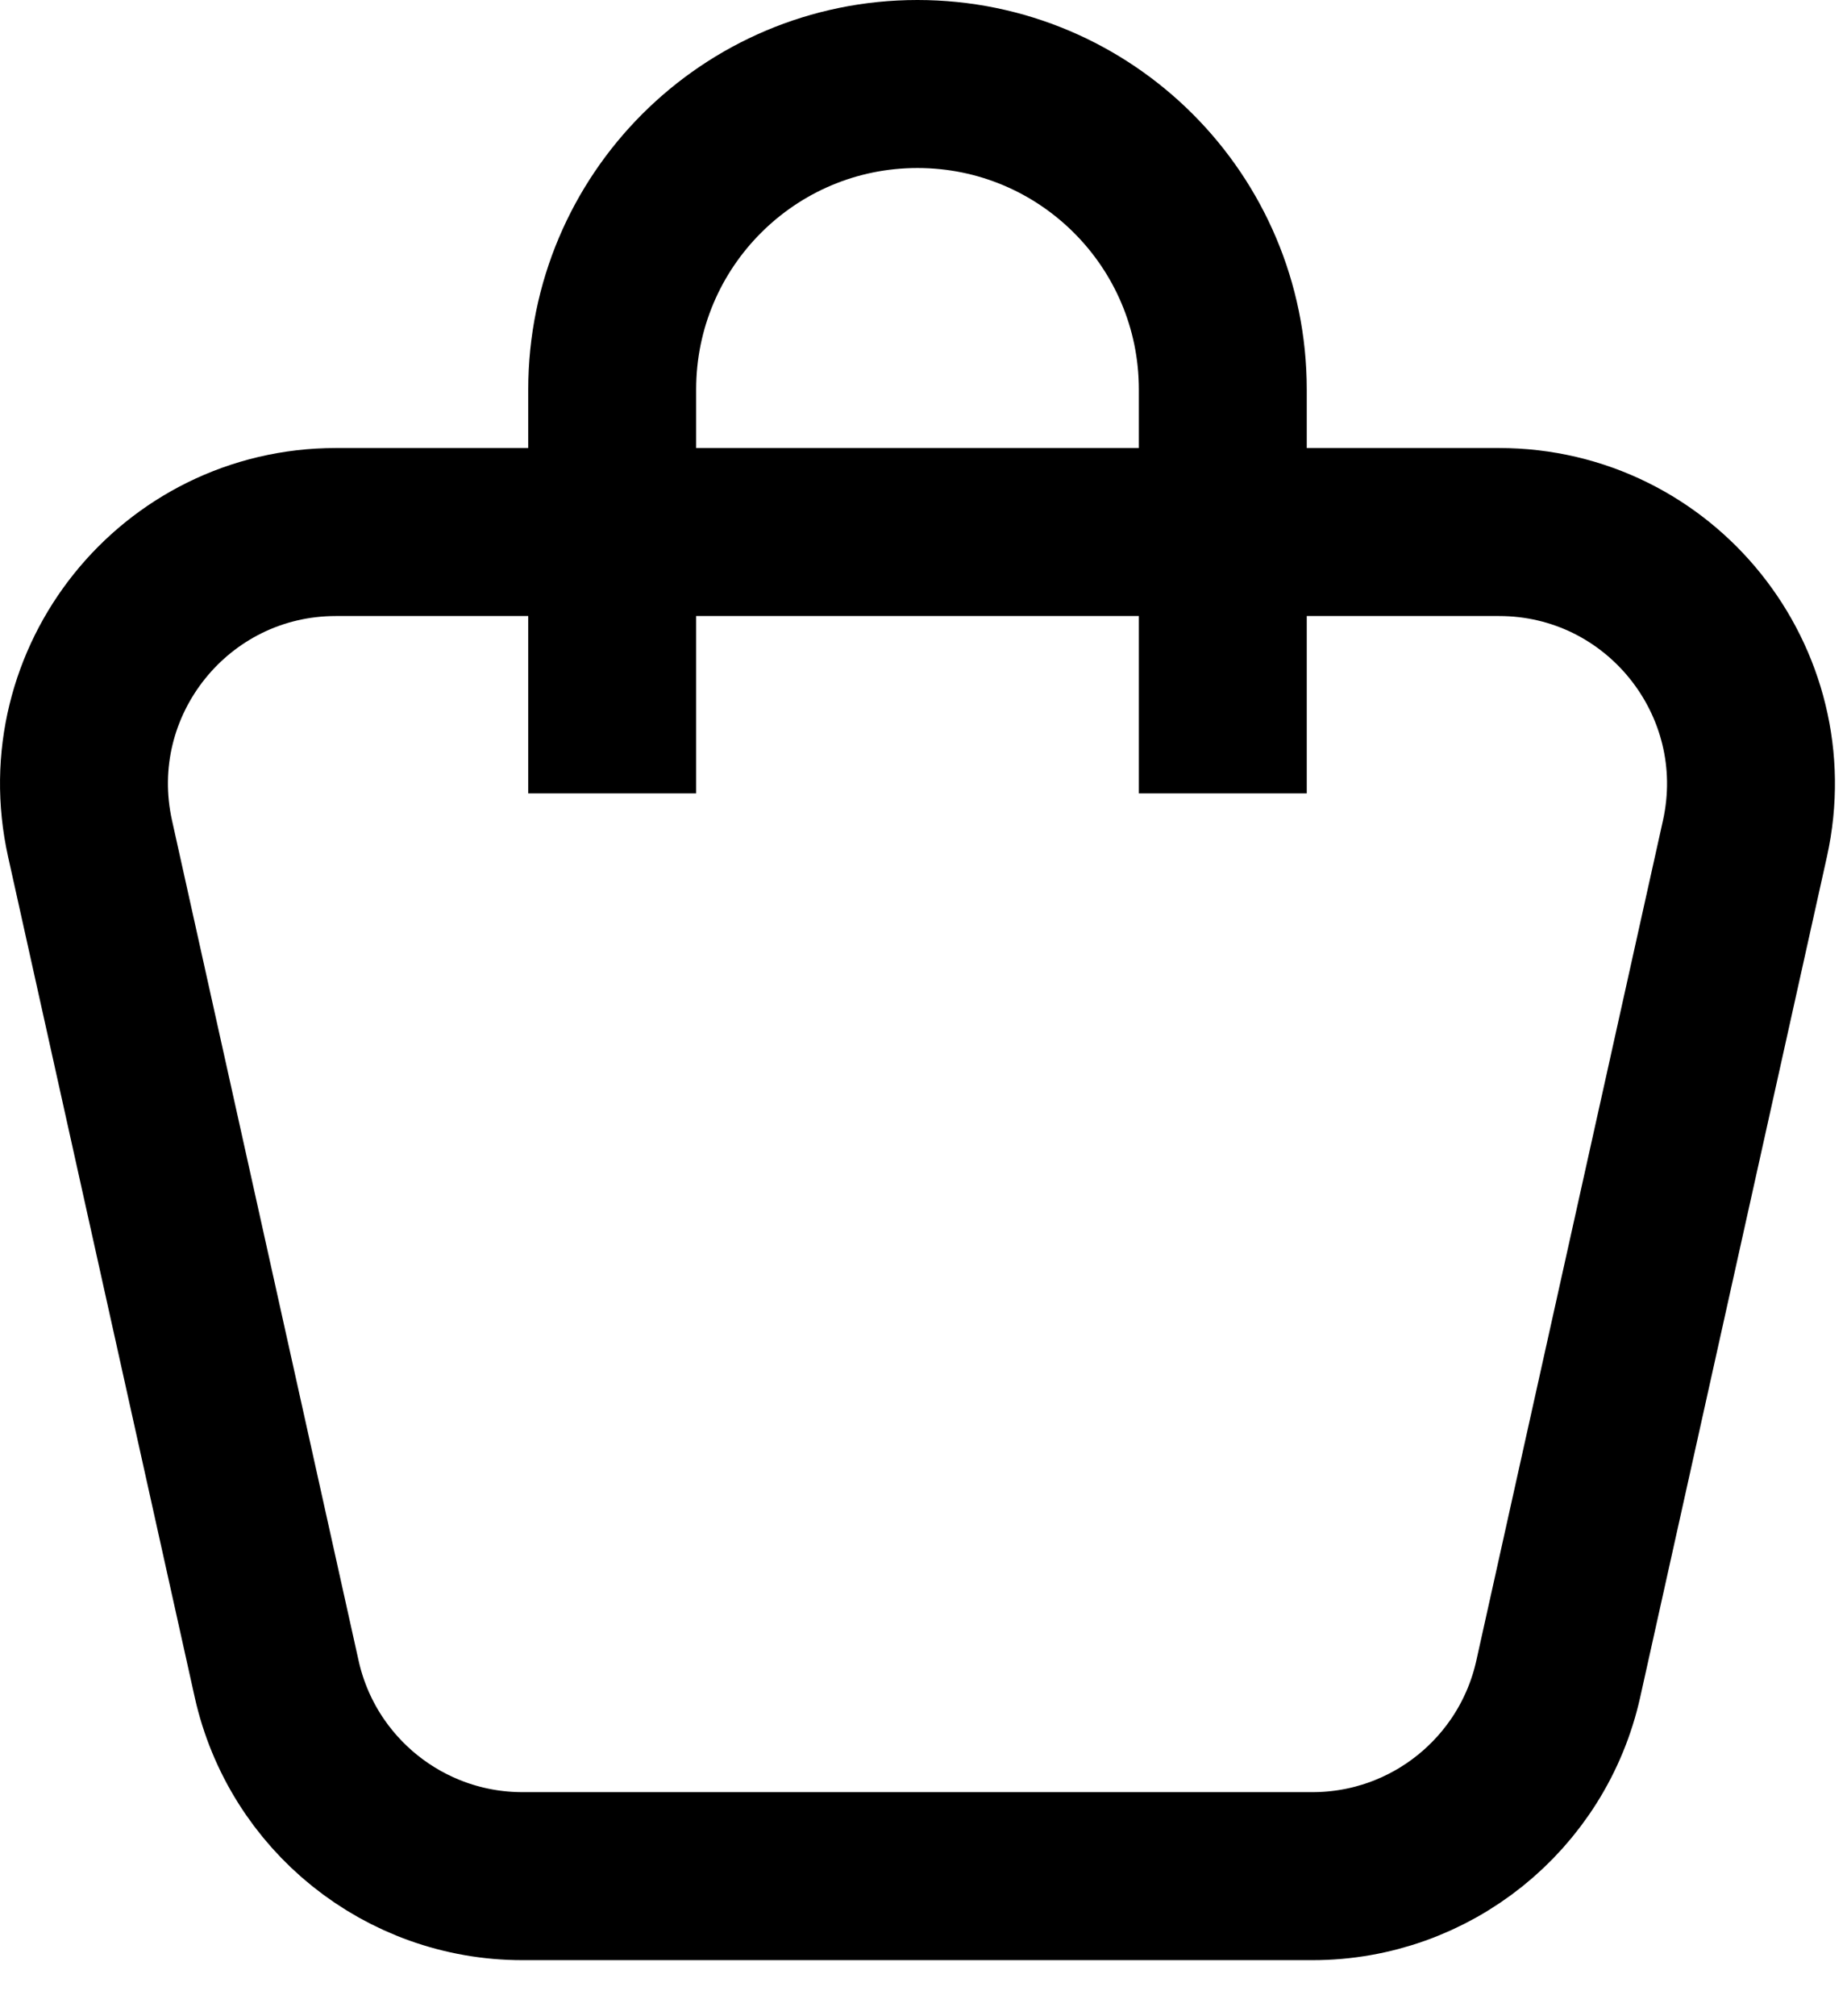
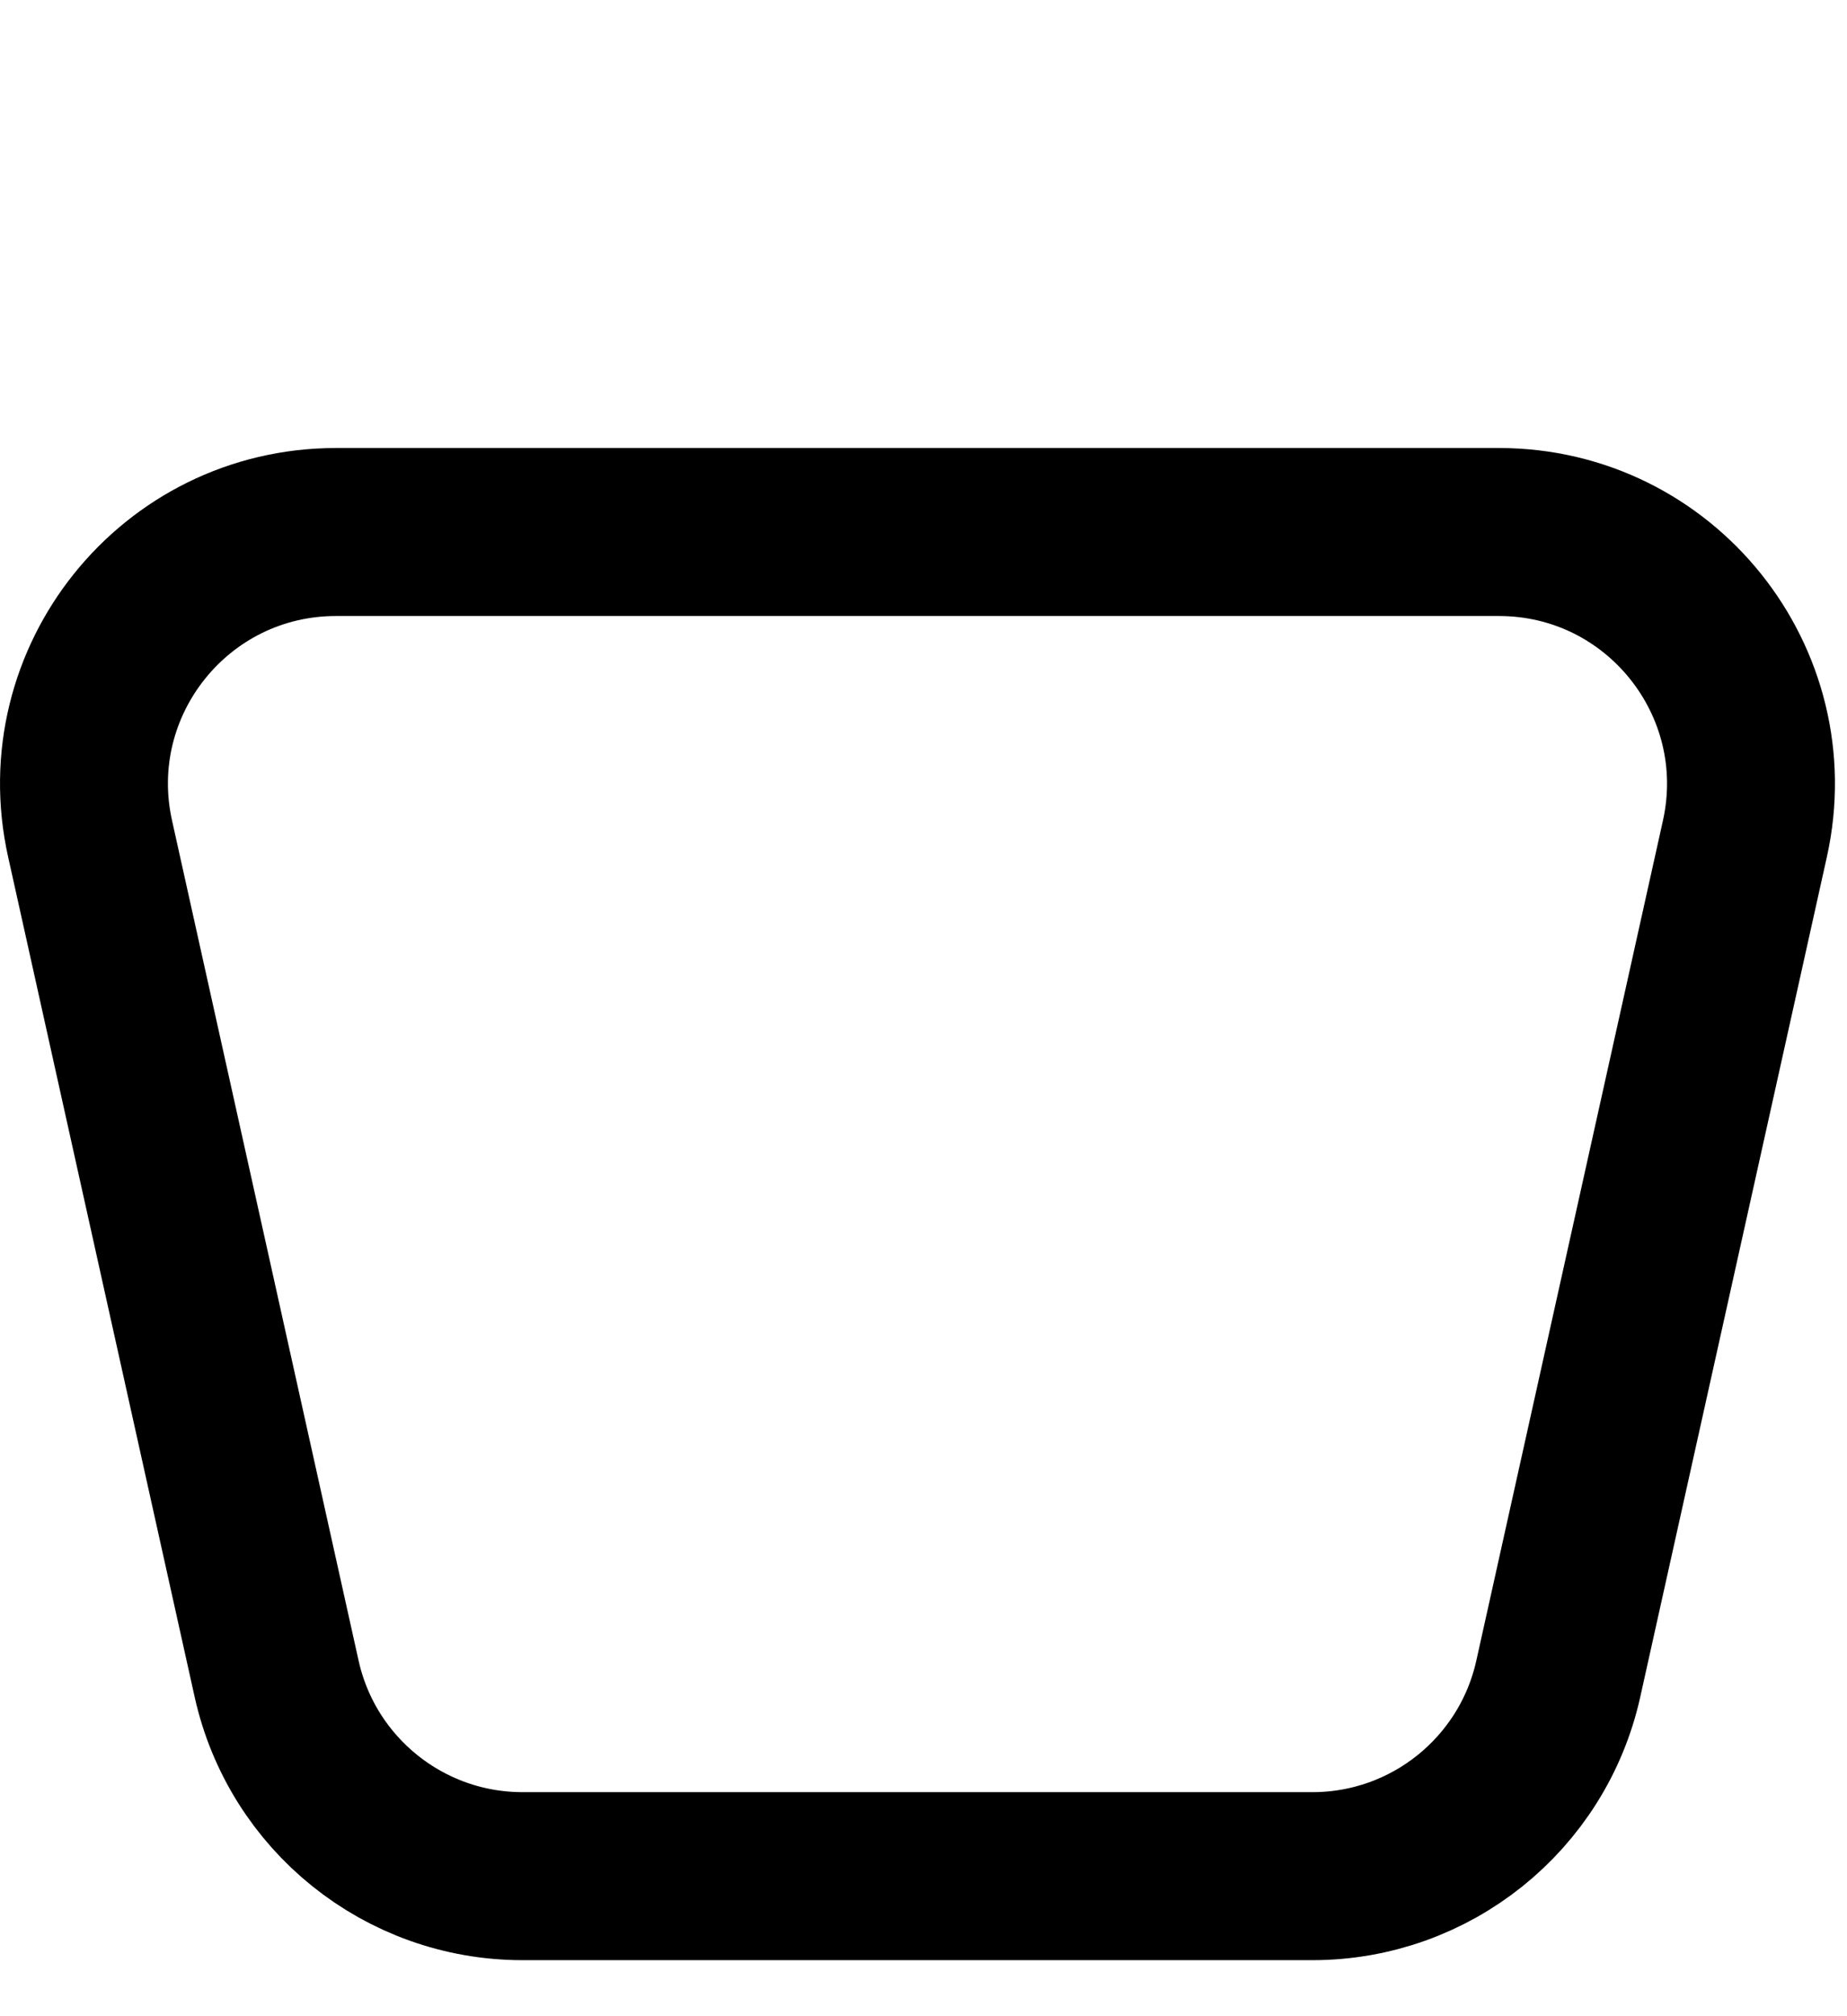
<svg xmlns="http://www.w3.org/2000/svg" width="22" height="24" viewBox="0 0 22 24" fill="none">
  <path d="M3.295 19.984L1.073 9.984C0.656 8.11 2.082 6.333 4.001 6.333H17.855C19.774 6.333 21.2 8.11 20.784 9.984L18.561 19.984C18.256 21.356 17.039 22.333 15.633 22.333H6.223C4.817 22.333 3.6 21.356 3.295 19.984Z" stroke="black" stroke-width="2" />
-   <path d="M7.292 9.444V4.636C7.292 2.628 8.92 1 10.928 1C12.937 1 14.565 2.628 14.565 4.636V9.444" stroke="black" stroke-width="2" />
</svg>